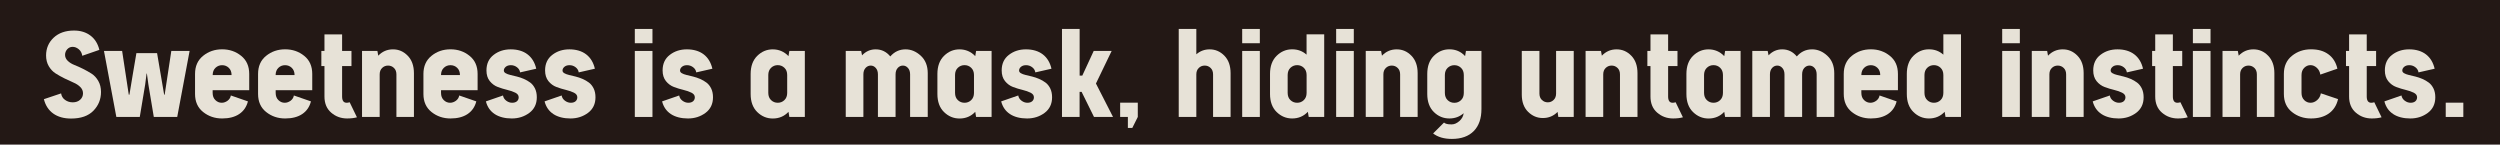
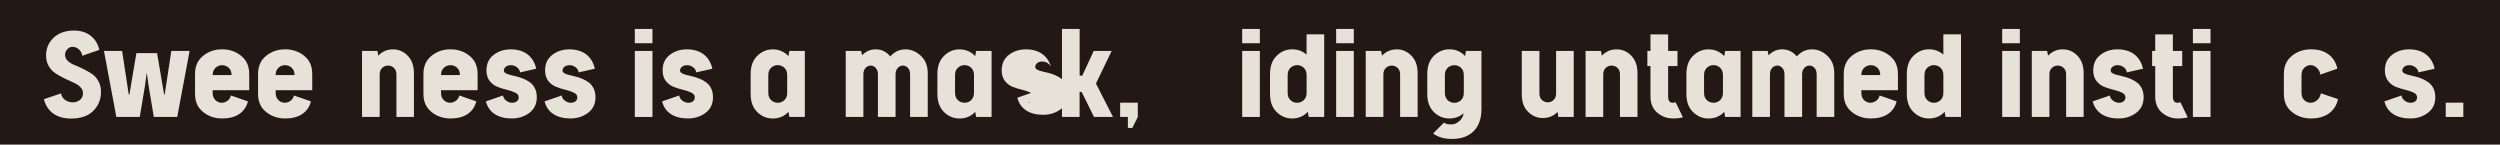
<svg xmlns="http://www.w3.org/2000/svg" id="_レイヤー_2" data-name="レイヤー 2" width="579.5" height="33.52" viewBox="0 0 579.5 33.52">
  <defs>
    <style>
      .cls-1 {
        fill: #e7e2d7;
      }

      .cls-2 {
        fill: #231815;
      }
    </style>
  </defs>
  <g id="DESIGN">
    <rect class="cls-2" width="579.5" height="33.52" />
    <g>
      <path class="cls-1" d="M16.87,23.72c.7,0,1.27-.2,1.71-.6.44-.4.66-.9.66-1.49,0-.55-.21-1.04-.63-1.46-.42-.42-.95-.77-1.58-1.03-.63-.27-1.32-.59-2.07-.96-.75-.37-1.44-.76-2.07-1.16-.63-.4-1.16-.96-1.58-1.67-.42-.71-.63-1.55-.63-2.49,0-1.65.59-3.02,1.75-4.12,1.17-1.1,2.75-1.66,4.72-1.66,1.51,0,2.79.39,3.82,1.17s1.72,1.89,2.06,3.31l-3.96,1.37c-.1-.65-.37-1.15-.82-1.52-.45-.37-.92-.55-1.42-.55s-.91.19-1.25.56c-.33.37-.5.81-.5,1.31s.21.97.62,1.37c.41.4.93.72,1.54.96.61.24,1.28.54,2.01.9.72.36,1.39.74,2,1.13.61.4,1.13.96,1.54,1.69.42.73.62,1.58.62,2.54,0,1.69-.58,3.14-1.76,4.35-1.17,1.2-2.89,1.81-5.17,1.81-1.68,0-3.06-.39-4.14-1.16-1.08-.77-1.8-1.88-2.17-3.33l3.99-1.34c.1.65.41,1.16.93,1.52.52.37,1.11.55,1.76.55Z" />
      <path class="cls-1" d="M31.65,12.31h4.76c.17.93.71,4.14,1.64,9.64h.12l1.54-10.14h4.24l-2.87,15.3h-5.43l-1.25-7.5-.35-2.57h-.07l-.33,2.57-1.25,7.5h-5.43l-2.87-15.3h4.21l1.54,10.14h.15c.15-.93.41-2.48.77-4.65.37-2.17.65-3.83.85-5Z" />
      <path class="cls-1" d="M49.29,20.91v.62c0,.71.21,1.27.64,1.68.42.41.91.61,1.46.61.48,0,.93-.16,1.36-.47.42-.32.68-.72.76-1.22l3.96,1.37c-.33,1.28-1.01,2.26-2.03,2.94-1.02.68-2.34,1.02-3.95,1.02-1.69,0-3.16-.5-4.41-1.5-1.25-1-1.87-2.39-1.87-4.19v-4.63c0-1.79.62-3.19,1.87-4.2,1.25-1.01,2.72-1.51,4.41-1.51s3.16.5,4.41,1.51c1.25,1,1.87,2.4,1.87,4.2v3.76h-8.47ZM49.29,17.4h4.39c0-.71-.22-1.27-.65-1.68-.43-.41-.95-.61-1.54-.61s-1.11.2-1.54.61c-.43.41-.65.97-.65,1.68Z" />
      <path class="cls-1" d="M63.9,20.91v.62c0,.71.21,1.27.64,1.68.42.41.91.61,1.46.61.48,0,.93-.16,1.36-.47.42-.32.68-.72.76-1.22l3.96,1.37c-.33,1.28-1.01,2.26-2.03,2.94-1.02.68-2.34,1.02-3.95,1.02-1.69,0-3.16-.5-4.41-1.5-1.25-1-1.87-2.39-1.87-4.19v-4.63c0-1.79.62-3.19,1.87-4.2,1.25-1.01,2.72-1.51,4.41-1.51s3.16.5,4.41,1.51c1.25,1,1.87,2.4,1.87,4.2v3.76h-8.47ZM63.9,17.4h4.38c0-.71-.22-1.27-.65-1.68-.43-.41-.95-.61-1.55-.61s-1.11.2-1.54.61c-.43.41-.65.97-.65,1.68Z" />
-       <path class="cls-1" d="M80.47,27.46c-1.43,0-2.66-.45-3.7-1.35-1.04-.9-1.56-2.14-1.56-3.74v-7.05h-.72v-3.51h.72v-3.84h4.09v3.84h2.17v3.51h-2.17v7.05c0,.96.35,1.45,1.05,1.45.22,0,.45-.04.7-.12l1.69,3.49c-.65.18-1.4.27-2.27.27Z" />
      <path class="cls-1" d="M83.92,11.81h3.56l.2,1.1c.93-.98,2.07-1.47,3.41-1.47s2.45.49,3.41,1.47c.96.98,1.45,2.33,1.45,4.06v10.14h-4.06v-9.87c0-.63-.19-1.13-.57-1.49-.38-.37-.84-.55-1.37-.55s-.99.18-1.37.55c-.38.37-.57.86-.57,1.49v9.87h-4.09v-15.3Z" />
      <path class="cls-1" d="M102.23,20.91v.62c0,.71.21,1.27.64,1.68.42.41.91.61,1.46.61.48,0,.93-.16,1.36-.47.42-.32.68-.72.76-1.22l3.96,1.37c-.33,1.28-1.01,2.26-2.03,2.94-1.02.68-2.34,1.02-3.95,1.02-1.69,0-3.16-.5-4.41-1.5-1.25-1-1.87-2.39-1.87-4.19v-4.63c0-1.79.62-3.19,1.87-4.2,1.24-1.01,2.71-1.51,4.41-1.51s3.16.5,4.41,1.51c1.25,1,1.87,2.4,1.87,4.2v3.76h-8.47ZM102.23,17.4h4.39c0-.71-.22-1.27-.65-1.68-.43-.41-.95-.61-1.55-.61s-1.11.2-1.54.61c-.43.41-.65.97-.65,1.68Z" />
      <path class="cls-1" d="M118.73,23.82c.47,0,.83-.12,1.1-.35.27-.23.4-.54.4-.92,0-.45-.26-.8-.77-1.06-.52-.26-1.14-.47-1.87-.65-.73-.17-1.46-.4-2.19-.67-.73-.27-1.35-.73-1.87-1.37-.52-.64-.77-1.47-.77-2.48,0-1.55.56-2.75,1.67-3.6,1.11-.86,2.43-1.28,3.96-1.28s2.87.38,3.89,1.16c1.01.77,1.69,1.88,2.02,3.33l-3.74.85c-.08-.5-.33-.9-.75-1.21-.42-.31-.88-.46-1.4-.46-.48,0-.87.12-1.17.37-.3.25-.45.54-.45.87,0,.25.14.46.42.62.28.17.65.3,1.1.41.45.11.95.23,1.49.36.55.13,1.09.32,1.63.55.54.23,1.03.52,1.48.85.45.33.81.79,1.1,1.37.28.58.42,1.26.42,2.04,0,1.54-.58,2.75-1.73,3.61-1.16.86-2.51,1.3-4.07,1.3s-2.93-.34-3.96-1.02c-1.03-.68-1.71-1.66-2.04-2.94l3.96-1.37c.09.5.34.9.77,1.22.43.32.89.47,1.37.47Z" />
      <path class="cls-1" d="M132.32,23.82c.47,0,.83-.12,1.1-.35.26-.23.4-.54.4-.92,0-.45-.26-.8-.77-1.06-.51-.26-1.14-.47-1.87-.65-.73-.17-1.46-.4-2.19-.67-.73-.27-1.35-.73-1.87-1.37-.51-.64-.77-1.47-.77-2.48,0-1.55.56-2.75,1.67-3.6,1.11-.86,2.43-1.28,3.96-1.28s2.87.38,3.89,1.16c1.01.77,1.69,1.88,2.02,3.33l-3.74.85c-.08-.5-.33-.9-.75-1.21-.41-.31-.88-.46-1.39-.46-.48,0-.87.12-1.17.37s-.45.54-.45.87c0,.25.14.46.42.62.28.17.65.3,1.1.41.45.11.95.23,1.49.36.55.13,1.09.32,1.63.55.54.23,1.03.52,1.48.85.45.33.81.79,1.1,1.37.28.58.42,1.26.42,2.04,0,1.54-.58,2.75-1.73,3.61-1.16.86-2.51,1.3-4.07,1.3s-2.93-.34-3.96-1.02c-1.03-.68-1.71-1.66-2.04-2.94l3.96-1.37c.08.5.34.9.77,1.22.43.32.89.47,1.37.47Z" />
      <path class="cls-1" d="M147.15,6.71h4.09v3.31h-4.09v-3.31ZM147.15,11.81h4.09v15.3h-4.09v-15.3Z" />
      <path class="cls-1" d="M159.56,23.82c.46,0,.83-.12,1.1-.35.26-.23.4-.54.4-.92,0-.45-.26-.8-.77-1.06-.51-.26-1.14-.47-1.87-.65-.73-.17-1.46-.4-2.19-.67-.73-.27-1.35-.73-1.87-1.37-.51-.64-.77-1.47-.77-2.48,0-1.55.56-2.75,1.67-3.6,1.11-.86,2.43-1.28,3.96-1.28s2.87.38,3.89,1.16c1.01.77,1.68,1.88,2.02,3.33l-3.74.85c-.08-.5-.33-.9-.75-1.21-.42-.31-.88-.46-1.39-.46-.48,0-.87.12-1.17.37-.3.25-.45.54-.45.87,0,.25.14.46.42.62.28.17.65.3,1.1.41.45.11.95.23,1.49.36.55.13,1.09.32,1.63.55.54.23,1.04.52,1.48.85.45.33.81.79,1.1,1.37.28.58.42,1.26.42,2.04,0,1.54-.58,2.75-1.73,3.61-1.16.86-2.51,1.3-4.07,1.3s-2.93-.34-3.96-1.02c-1.03-.68-1.71-1.66-2.04-2.94l3.96-1.37c.08.5.34.9.77,1.22.43.32.89.47,1.37.47Z" />
      <path class="cls-1" d="M182.77,25.92c-.96,1.03-2.18,1.55-3.64,1.55-1.38,0-2.58-.5-3.6-1.5s-1.53-2.39-1.53-4.19v-4.63c0-1.79.51-3.19,1.53-4.2,1.02-1.01,2.22-1.51,3.6-1.51s2.66.52,3.64,1.57l.2-1.2h3.59v15.3h-3.59l-.2-1.2ZM178.09,21.53c0,.71.22,1.27.65,1.68.43.41.95.61,1.54.61s1.11-.2,1.54-.61c.43-.41.65-.97.65-1.68v-4.14c0-.71-.21-1.27-.65-1.68-.43-.41-.95-.61-1.54-.61s-1.11.2-1.54.61c-.43.41-.65.97-.65,1.68v4.14Z" />
      <path class="cls-1" d="M196.06,11.81h3.56l.2,1.02c.88-.93,1.93-1.39,3.16-1.39,1.36,0,2.49.55,3.39,1.64.95-1.09,2.13-1.64,3.54-1.64,1.28,0,2.45.49,3.53,1.48,1.07.99,1.61,2.34,1.61,4.05v10.14h-4.09v-9.87c0-.63-.17-1.13-.5-1.49-.33-.37-.72-.55-1.17-.55s-.86.18-1.2.55c-.33.37-.5.86-.5,1.49v9.87h-4.09v-9.87c0-.63-.17-1.13-.5-1.49-.33-.37-.72-.55-1.17-.55s-.86.18-1.2.55c-.33.37-.5.86-.5,1.49v9.87h-4.09v-15.3Z" />
      <path class="cls-1" d="M226.06,25.92c-.96,1.03-2.18,1.55-3.64,1.55-1.38,0-2.58-.5-3.6-1.5s-1.53-2.39-1.53-4.19v-4.63c0-1.79.51-3.19,1.53-4.2,1.02-1.01,2.22-1.51,3.6-1.51s2.66.52,3.64,1.57l.2-1.2h3.59v15.3h-3.59l-.2-1.2ZM221.38,21.53c0,.71.22,1.27.65,1.68.43.41.95.61,1.55.61s1.11-.2,1.54-.61c.43-.41.65-.97.65-1.68v-4.14c0-.71-.22-1.27-.65-1.68-.43-.41-.95-.61-1.54-.61s-1.11.2-1.55.61c-.43.41-.65.97-.65,1.68v4.14Z" />
-       <path class="cls-1" d="M238.16,23.82c.46,0,.83-.12,1.1-.35.27-.23.4-.54.4-.92,0-.45-.26-.8-.77-1.06-.52-.26-1.14-.47-1.87-.65-.73-.17-1.46-.4-2.19-.67-.73-.27-1.35-.73-1.87-1.37-.52-.64-.77-1.47-.77-2.48,0-1.55.56-2.75,1.67-3.6,1.11-.86,2.43-1.28,3.96-1.28s2.87.38,3.89,1.16c1.01.77,1.69,1.88,2.02,3.33l-3.74.85c-.08-.5-.33-.9-.75-1.21-.42-.31-.88-.46-1.4-.46-.48,0-.87.12-1.17.37-.3.25-.45.54-.45.87,0,.25.14.46.42.62.28.17.65.3,1.1.41.45.11.95.23,1.5.36.55.13,1.09.32,1.63.55.54.23,1.03.52,1.48.85.45.33.81.79,1.1,1.37.28.58.42,1.26.42,2.04,0,1.54-.58,2.75-1.73,3.61-1.15.86-2.51,1.3-4.07,1.3s-2.93-.34-3.96-1.02-1.71-1.66-2.04-2.94l3.96-1.37c.08.5.34.9.77,1.22.43.32.89.47,1.37.47Z" />
+       <path class="cls-1" d="M238.16,23.82c.46,0,.83-.12,1.1-.35.27-.23.4-.54.4-.92,0-.45-.26-.8-.77-1.06-.52-.26-1.14-.47-1.87-.65-.73-.17-1.46-.4-2.19-.67-.73-.27-1.35-.73-1.87-1.37-.52-.64-.77-1.47-.77-2.48,0-1.55.56-2.75,1.67-3.6,1.11-.86,2.43-1.28,3.96-1.28s2.87.38,3.89,1.16c1.01.77,1.69,1.88,2.02,3.33c-.08-.5-.33-.9-.75-1.21-.42-.31-.88-.46-1.4-.46-.48,0-.87.12-1.17.37-.3.25-.45.54-.45.87,0,.25.14.46.42.62.28.17.65.3,1.1.41.45.11.95.23,1.5.36.55.13,1.09.32,1.63.55.54.23,1.03.52,1.48.85.45.33.81.79,1.1,1.37.28.58.42,1.26.42,2.04,0,1.54-.58,2.75-1.73,3.61-1.15.86-2.51,1.3-4.07,1.3s-2.93-.34-3.96-1.02-1.71-1.66-2.04-2.94l3.96-1.37c.08.5.34.9.77,1.22.43.32.89.47,1.37.47Z" />
      <path class="cls-1" d="M246.18,6.71h4.08v10.81h.62l2.64-5.71h4.16l-3.64,7.55,3.96,7.75h-4.41l-2.87-5.81h-.47v5.81h-4.08V6.71Z" />
      <path class="cls-1" d="M262.46,29.65h-1.02v-2.54h-1.79v-3.31h4.09v3.31l-1.27,2.54Z" />
-       <path class="cls-1" d="M273.23,27.11V6.71h4.08v5.88c.87-.76,1.89-1.15,3.09-1.15,1.31,0,2.45.49,3.41,1.47.96.98,1.44,2.33,1.44,4.06v10.14h-4.06v-9.87c0-.63-.19-1.13-.57-1.49-.38-.37-.84-.55-1.37-.55s-.99.18-1.37.55c-.38.37-.57.86-.57,1.49v9.87h-4.08Z" />
      <path class="cls-1" d="M287.94,6.71h4.09v3.31h-4.09v-3.31ZM287.94,11.81h4.09v15.3h-4.09v-15.3Z" />
      <path class="cls-1" d="M306.95,27.11h-3.59l-.2-1.2c-.96,1.03-2.18,1.55-3.64,1.55-1.38,0-2.58-.5-3.6-1.5-1.02-1-1.53-2.39-1.53-4.19v-4.63c0-1.79.51-3.19,1.53-4.2,1.02-1.01,2.22-1.51,3.6-1.51,1.3,0,2.41.41,3.34,1.24v-4.71h4.09v19.13ZM298.48,21.53c0,.71.22,1.27.65,1.68.43.41.95.61,1.55.61s1.11-.2,1.54-.61c.43-.41.65-.97.65-1.68v-4.14c0-.71-.22-1.27-.65-1.68-.43-.41-.95-.61-1.54-.61s-1.11.2-1.55.61c-.43.41-.65.97-.65,1.68v4.14Z" />
      <path class="cls-1" d="M309.72,6.71h4.09v3.31h-4.09v-3.31ZM309.72,11.81h4.09v15.3h-4.09v-15.3Z" />
      <path class="cls-1" d="M316.58,11.81h3.56l.2,1.1c.93-.98,2.07-1.47,3.41-1.47s2.45.49,3.41,1.47c.96.98,1.45,2.33,1.45,4.06v10.14h-4.06v-9.87c0-.63-.19-1.13-.57-1.49-.38-.37-.84-.55-1.37-.55s-.99.18-1.37.55c-.38.37-.57.86-.57,1.49v9.87h-4.09v-15.3Z" />
      <path class="cls-1" d="M332.18,30.95l2.54-2.54c.3.28.84.42,1.62.42h.2c.56,0,1.14-.25,1.72-.75.58-.5.92-1.11,1.02-1.84-.93.81-2.03,1.22-3.31,1.22-1.39,0-2.6-.5-3.61-1.5-1.01-1-1.52-2.39-1.52-4.19v-4.63c0-1.79.51-3.19,1.53-4.2,1.02-1.01,2.22-1.51,3.6-1.51,1.46,0,2.67.52,3.64,1.57l.2-1.2h3.59v13.45c0,2.21-.59,3.92-1.78,5.13s-2.88,1.82-5.07,1.82c-1.81,0-3.26-.42-4.36-1.27ZM334.92,17.4v4.14c0,.71.22,1.27.65,1.68.43.41.95.61,1.55.61s1.11-.2,1.54-.61c.43-.41.65-.97.65-1.68v-4.14c0-.71-.22-1.27-.65-1.68-.43-.41-.95-.61-1.54-.61s-1.11.2-1.55.61c-.43.41-.65.97-.65,1.68Z" />
      <path class="cls-1" d="M364.78,27.11h-3.56l-.17-1.17c-.93.95-2.07,1.42-3.41,1.42s-2.45-.48-3.43-1.44c-.97-.96-1.46-2.29-1.46-3.99v-10.12h4.09v9.87c0,.63.19,1.13.57,1.49.38.37.84.55,1.37.55s.96-.18,1.35-.55c.38-.36.57-.86.57-1.49v-9.87h4.09v15.3Z" />
      <path class="cls-1" d="M367.55,11.81h3.56l.2,1.1c.93-.98,2.07-1.47,3.41-1.47s2.45.49,3.41,1.47c.96.98,1.44,2.33,1.44,4.06v10.14h-4.06v-9.87c0-.63-.19-1.13-.57-1.49-.38-.37-.84-.55-1.37-.55s-.99.18-1.37.55c-.38.37-.57.86-.57,1.49v9.87h-4.09v-15.3Z" />
      <path class="cls-1" d="M387.84,27.46c-1.43,0-2.66-.45-3.7-1.35-1.04-.9-1.56-2.14-1.56-3.74v-7.05h-.72v-3.51h.72v-3.84h4.09v3.84h2.17v3.51h-2.17v7.05c0,.96.35,1.45,1.04,1.45.22,0,.45-.04.7-.12l1.69,3.49c-.65.18-1.4.27-2.27.27Z" />
      <path class="cls-1" d="M399.68,25.92c-.96,1.03-2.18,1.55-3.64,1.55-1.38,0-2.58-.5-3.6-1.5-1.02-1-1.53-2.39-1.53-4.19v-4.63c0-1.79.51-3.19,1.53-4.2,1.02-1.01,2.22-1.51,3.6-1.51s2.66.52,3.64,1.57l.2-1.2h3.59v15.3h-3.59l-.2-1.2ZM395,21.53c0,.71.22,1.27.65,1.68.43.41.95.61,1.54.61s1.11-.2,1.54-.61c.43-.41.65-.97.65-1.68v-4.14c0-.71-.22-1.27-.65-1.68-.43-.41-.95-.61-1.54-.61s-1.11.2-1.54.61c-.43.41-.65.97-.65,1.68v4.14Z" />
      <path class="cls-1" d="M406.19,11.81h3.56l.2,1.02c.88-.93,1.94-1.39,3.16-1.39,1.36,0,2.49.55,3.39,1.64.95-1.09,2.12-1.64,3.54-1.64,1.28,0,2.46.49,3.53,1.48,1.07.99,1.61,2.34,1.61,4.05v10.14h-4.08v-9.87c0-.63-.17-1.13-.5-1.49-.33-.37-.72-.55-1.17-.55s-.86.18-1.2.55c-.33.37-.5.86-.5,1.49v9.87h-4.09v-9.87c0-.63-.17-1.13-.5-1.49-.33-.37-.72-.55-1.17-.55s-.86.18-1.2.55c-.33.37-.5.86-.5,1.49v9.87h-4.09v-15.3Z" />
      <path class="cls-1" d="M431.46,20.91v.62c0,.71.21,1.27.64,1.68.42.41.91.61,1.46.61.48,0,.93-.16,1.36-.47.42-.32.68-.72.76-1.22l3.96,1.37c-.33,1.28-1.01,2.26-2.03,2.94-1.02.68-2.34,1.02-3.95,1.02-1.69,0-3.16-.5-4.41-1.5-1.24-1-1.87-2.39-1.87-4.19v-4.63c0-1.79.62-3.19,1.87-4.2,1.25-1.01,2.72-1.51,4.41-1.51s3.16.5,4.41,1.51c1.25,1,1.87,2.4,1.87,4.2v3.76h-8.47ZM431.46,17.4h4.38c0-.71-.22-1.27-.65-1.68-.43-.41-.95-.61-1.54-.61s-1.11.2-1.54.61c-.43.41-.65.97-.65,1.68Z" />
      <path class="cls-1" d="M454.56,27.11h-3.59l-.2-1.2c-.96,1.03-2.17,1.55-3.64,1.55-1.38,0-2.58-.5-3.6-1.5-1.02-1-1.53-2.39-1.53-4.19v-4.63c0-1.79.51-3.19,1.53-4.2,1.02-1.01,2.22-1.51,3.6-1.51,1.3,0,2.41.41,3.34,1.24v-4.71h4.09v19.13ZM446.09,21.53c0,.71.22,1.27.65,1.68.43.41.95.61,1.54.61s1.11-.2,1.54-.61c.43-.41.65-.97.65-1.68v-4.14c0-.71-.22-1.27-.65-1.68-.43-.41-.95-.61-1.54-.61s-1.11.2-1.54.61c-.43.41-.65.97-.65,1.68v4.14Z" />
      <path class="cls-1" d="M464.11,6.71h4.09v3.31h-4.09v-3.31ZM464.11,11.81h4.09v15.3h-4.09v-15.3Z" />
      <path class="cls-1" d="M470.97,11.81h3.56l.2,1.1c.93-.98,2.07-1.47,3.41-1.47s2.45.49,3.41,1.47c.96.98,1.44,2.33,1.44,4.06v10.14h-4.06v-9.87c0-.63-.19-1.13-.57-1.49-.38-.37-.84-.55-1.37-.55s-.99.18-1.37.55c-.38.37-.57.86-.57,1.49v9.87h-4.08v-15.3Z" />
      <path class="cls-1" d="M491.18,23.82c.47,0,.83-.12,1.1-.35.26-.23.4-.54.4-.92,0-.45-.26-.8-.77-1.06-.51-.26-1.14-.47-1.87-.65-.73-.17-1.46-.4-2.19-.67-.73-.27-1.35-.73-1.87-1.37-.51-.64-.77-1.47-.77-2.48,0-1.55.56-2.75,1.67-3.6,1.11-.86,2.43-1.28,3.96-1.28s2.87.38,3.89,1.16c1.01.77,1.69,1.88,2.02,3.33l-3.74.85c-.08-.5-.33-.9-.75-1.21-.42-.31-.88-.46-1.39-.46-.48,0-.87.12-1.17.37s-.45.54-.45.87c0,.25.14.46.42.62.28.17.65.3,1.1.41.45.11.95.23,1.49.36.55.13,1.09.32,1.63.55.54.23,1.03.52,1.48.85.45.33.81.79,1.1,1.37.28.58.42,1.26.42,2.04,0,1.54-.58,2.75-1.73,3.61-1.16.86-2.51,1.3-4.07,1.3s-2.93-.34-3.96-1.02c-1.03-.68-1.71-1.66-2.04-2.94l3.96-1.37c.08.5.34.9.77,1.22.43.32.89.47,1.37.47Z" />
      <path class="cls-1" d="M504.84,27.46c-1.43,0-2.66-.45-3.7-1.35-1.04-.9-1.56-2.14-1.56-3.74v-7.05h-.72v-3.51h.72v-3.84h4.09v3.84h2.17v3.51h-2.17v7.05c0,.96.35,1.45,1.05,1.45.22,0,.45-.04.7-.12l1.7,3.49c-.65.18-1.4.27-2.27.27Z" />
      <path class="cls-1" d="M508.31,6.71h4.09v3.31h-4.09v-3.31ZM508.31,11.81h4.09v15.3h-4.09v-15.3Z" />
-       <path class="cls-1" d="M515.17,11.81h3.56l.2,1.1c.93-.98,2.07-1.47,3.41-1.47s2.45.49,3.41,1.47c.96.98,1.45,2.33,1.45,4.06v10.14h-4.06v-9.87c0-.63-.19-1.13-.57-1.49-.38-.37-.84-.55-1.37-.55s-.99.18-1.37.55c-.38.37-.57.86-.57,1.49v9.87h-4.08v-15.3Z" />
      <path class="cls-1" d="M534.12,23.21c.42.41.91.61,1.46.61s1.06-.2,1.53-.61c.47-.41.76-.93.86-1.58l3.99,1.34c-.33,1.45-1.04,2.55-2.13,3.33-1.09.77-2.47,1.16-4.15,1.16s-3.16-.5-4.41-1.5c-1.25-1-1.87-2.39-1.87-4.19v-4.63c0-1.79.62-3.19,1.87-4.2,1.25-1.01,2.72-1.51,4.41-1.51s2.99.38,4.05,1.16c1.05.77,1.75,1.88,2.08,3.33l-3.96,1.37c-.1-.65-.37-1.18-.82-1.58-.45-.41-.94-.61-1.47-.61s-1.01.2-1.43.61c-.42.41-.64.97-.64,1.68v4.14c0,.71.21,1.27.64,1.68Z" />
-       <path class="cls-1" d="M549.78,27.46c-1.43,0-2.66-.45-3.7-1.35-1.04-.9-1.56-2.14-1.56-3.74v-7.05h-.72v-3.51h.72v-3.84h4.09v3.84h2.17v3.51h-2.17v7.05c0,.96.35,1.45,1.05,1.45.22,0,.45-.04.7-.12l1.69,3.49c-.65.18-1.4.27-2.27.27Z" />
      <path class="cls-1" d="M558.78,23.82c.46,0,.83-.12,1.1-.35.26-.23.4-.54.4-.92,0-.45-.26-.8-.77-1.06-.51-.26-1.14-.47-1.87-.65-.73-.17-1.46-.4-2.19-.67-.73-.27-1.35-.73-1.87-1.37-.51-.64-.77-1.47-.77-2.48,0-1.55.55-2.75,1.67-3.6,1.11-.86,2.43-1.28,3.96-1.28s2.87.38,3.89,1.16c1.01.77,1.68,1.88,2.02,3.33l-3.74.85c-.08-.5-.33-.9-.75-1.21-.41-.31-.88-.46-1.39-.46-.48,0-.87.12-1.17.37-.3.25-.45.54-.45.87,0,.25.14.46.42.62.28.17.65.3,1.1.41.45.11.95.23,1.5.36.55.13,1.09.32,1.63.55.54.23,1.04.52,1.48.85.45.33.81.79,1.1,1.37.28.58.42,1.26.42,2.04,0,1.54-.58,2.75-1.73,3.61-1.15.86-2.51,1.3-4.07,1.3s-2.93-.34-3.96-1.02c-1.03-.68-1.71-1.66-2.04-2.94l3.96-1.37c.08.5.34.9.77,1.22.43.32.89.47,1.37.47Z" />
      <path class="cls-1" d="M571,27.11h-4.08v-3.31h4.08v3.31Z" />
    </g>
  </g>
</svg>